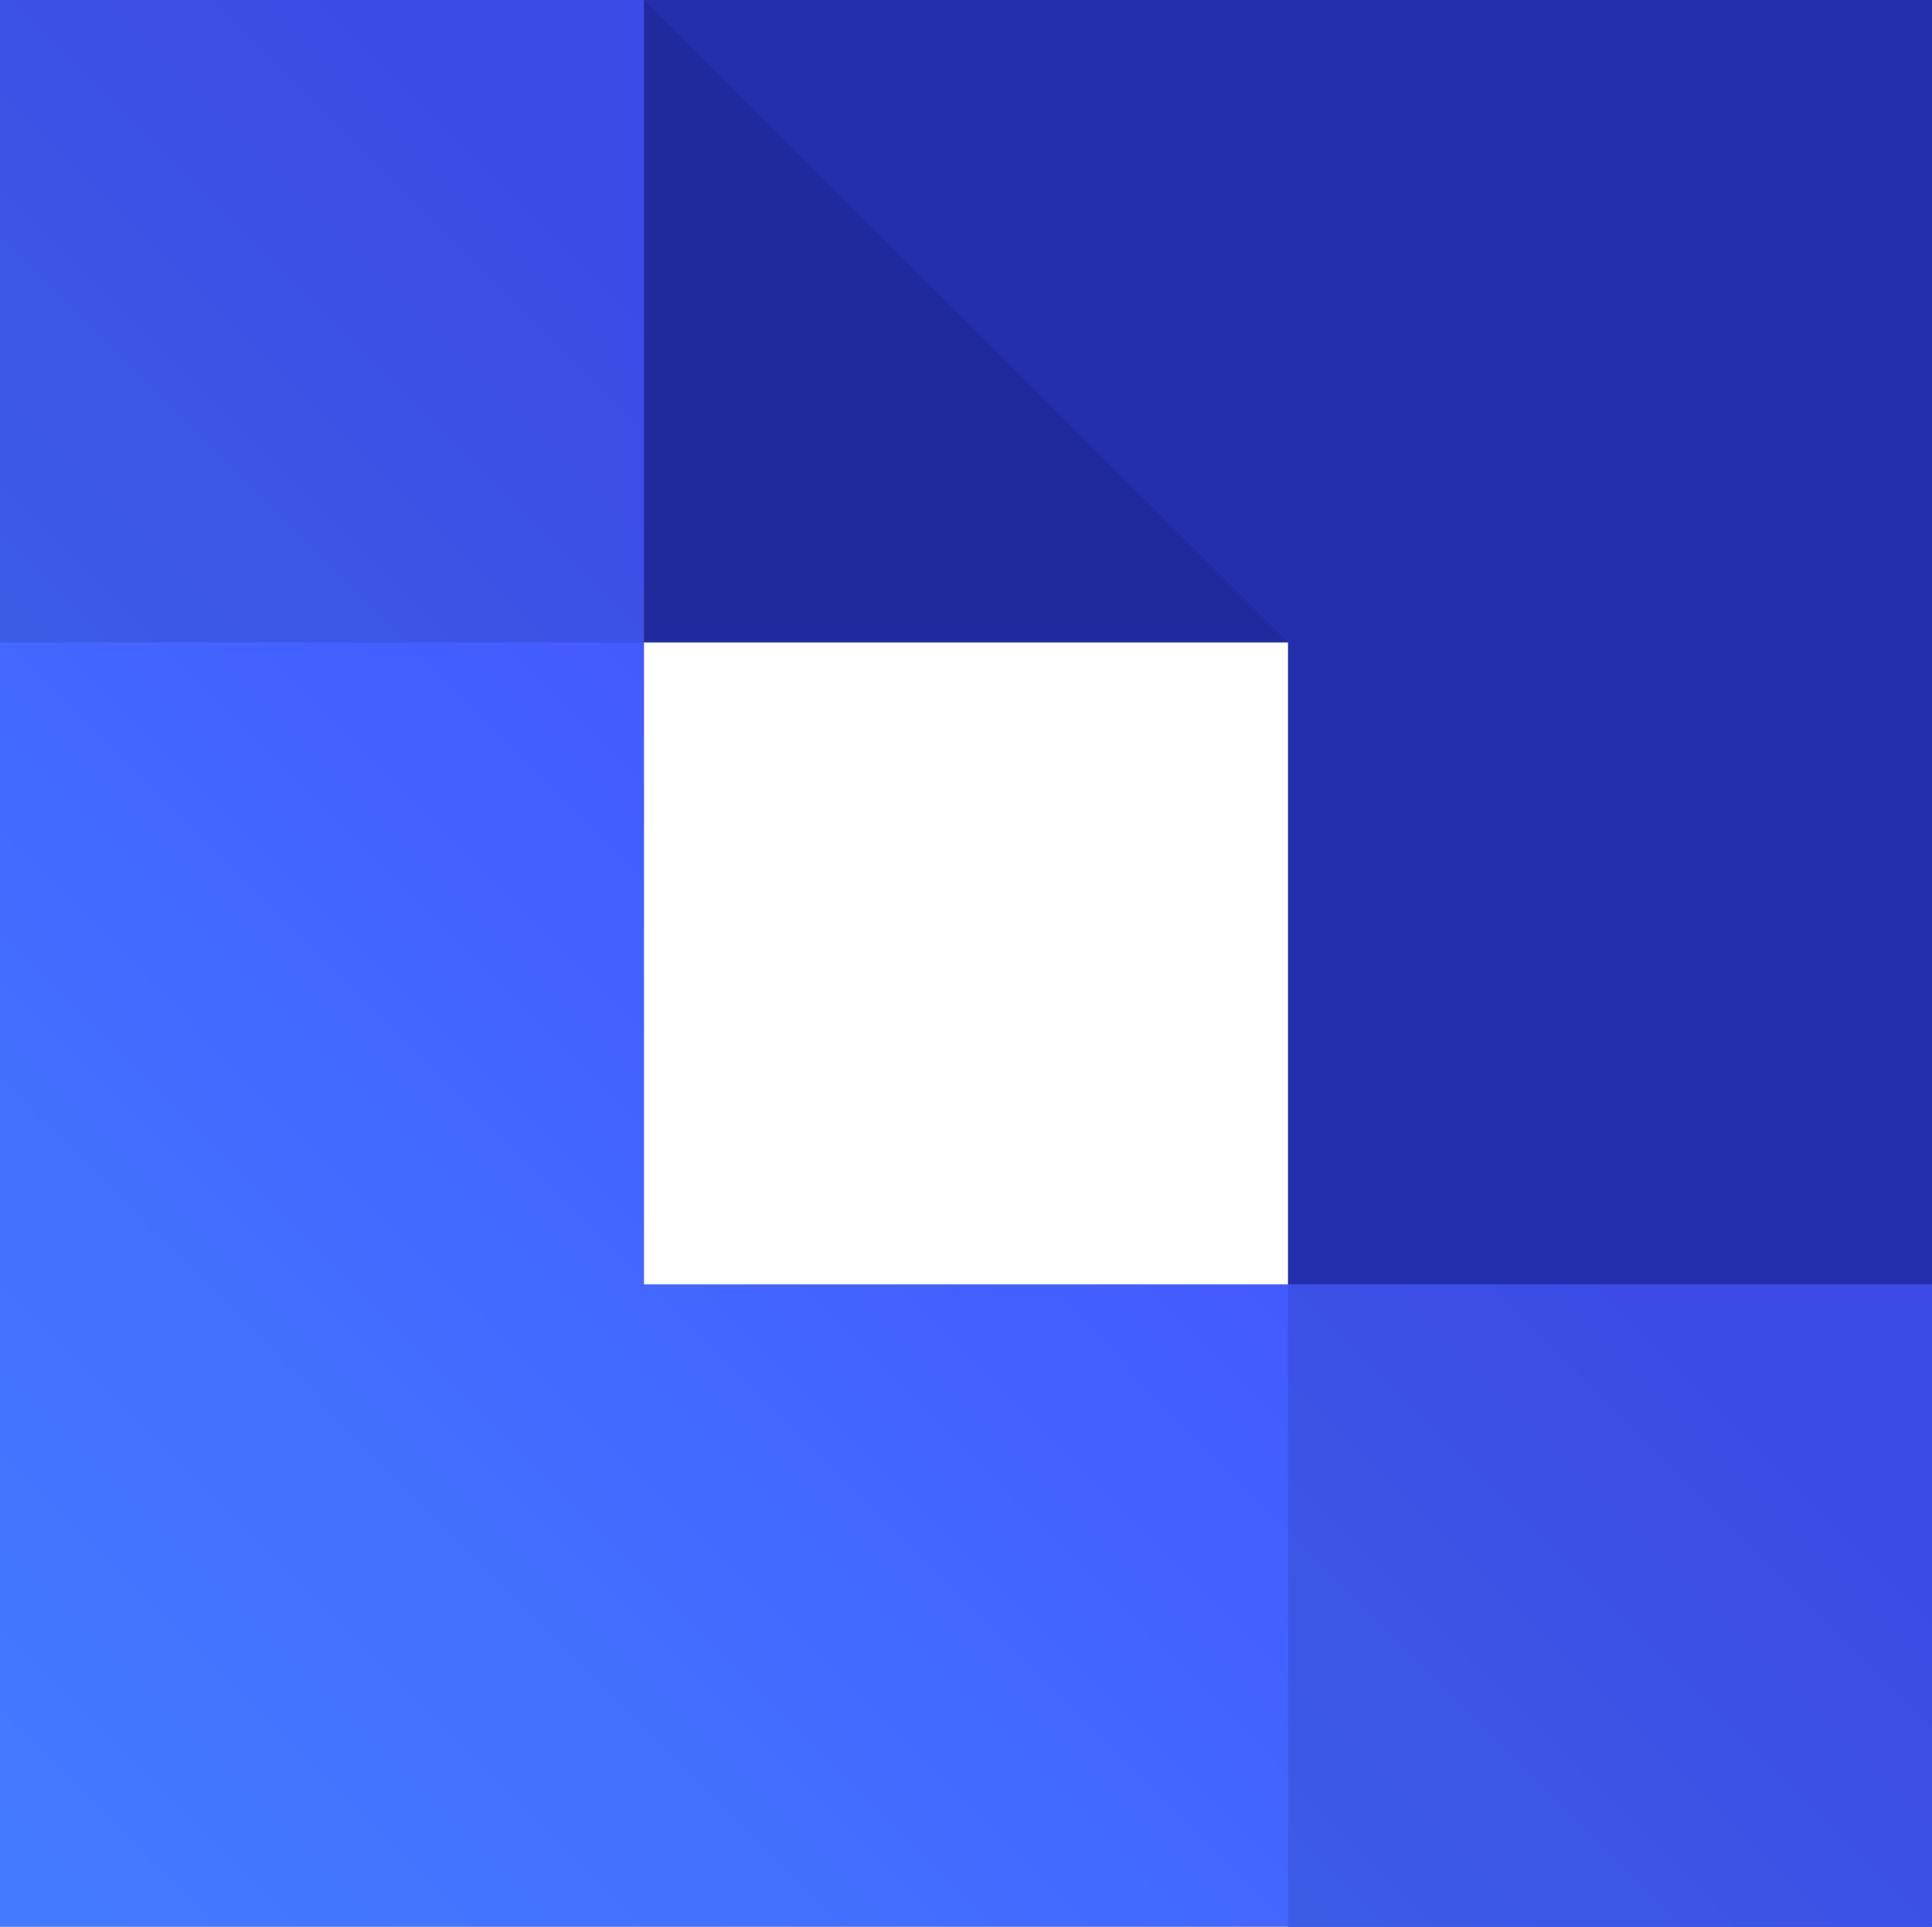
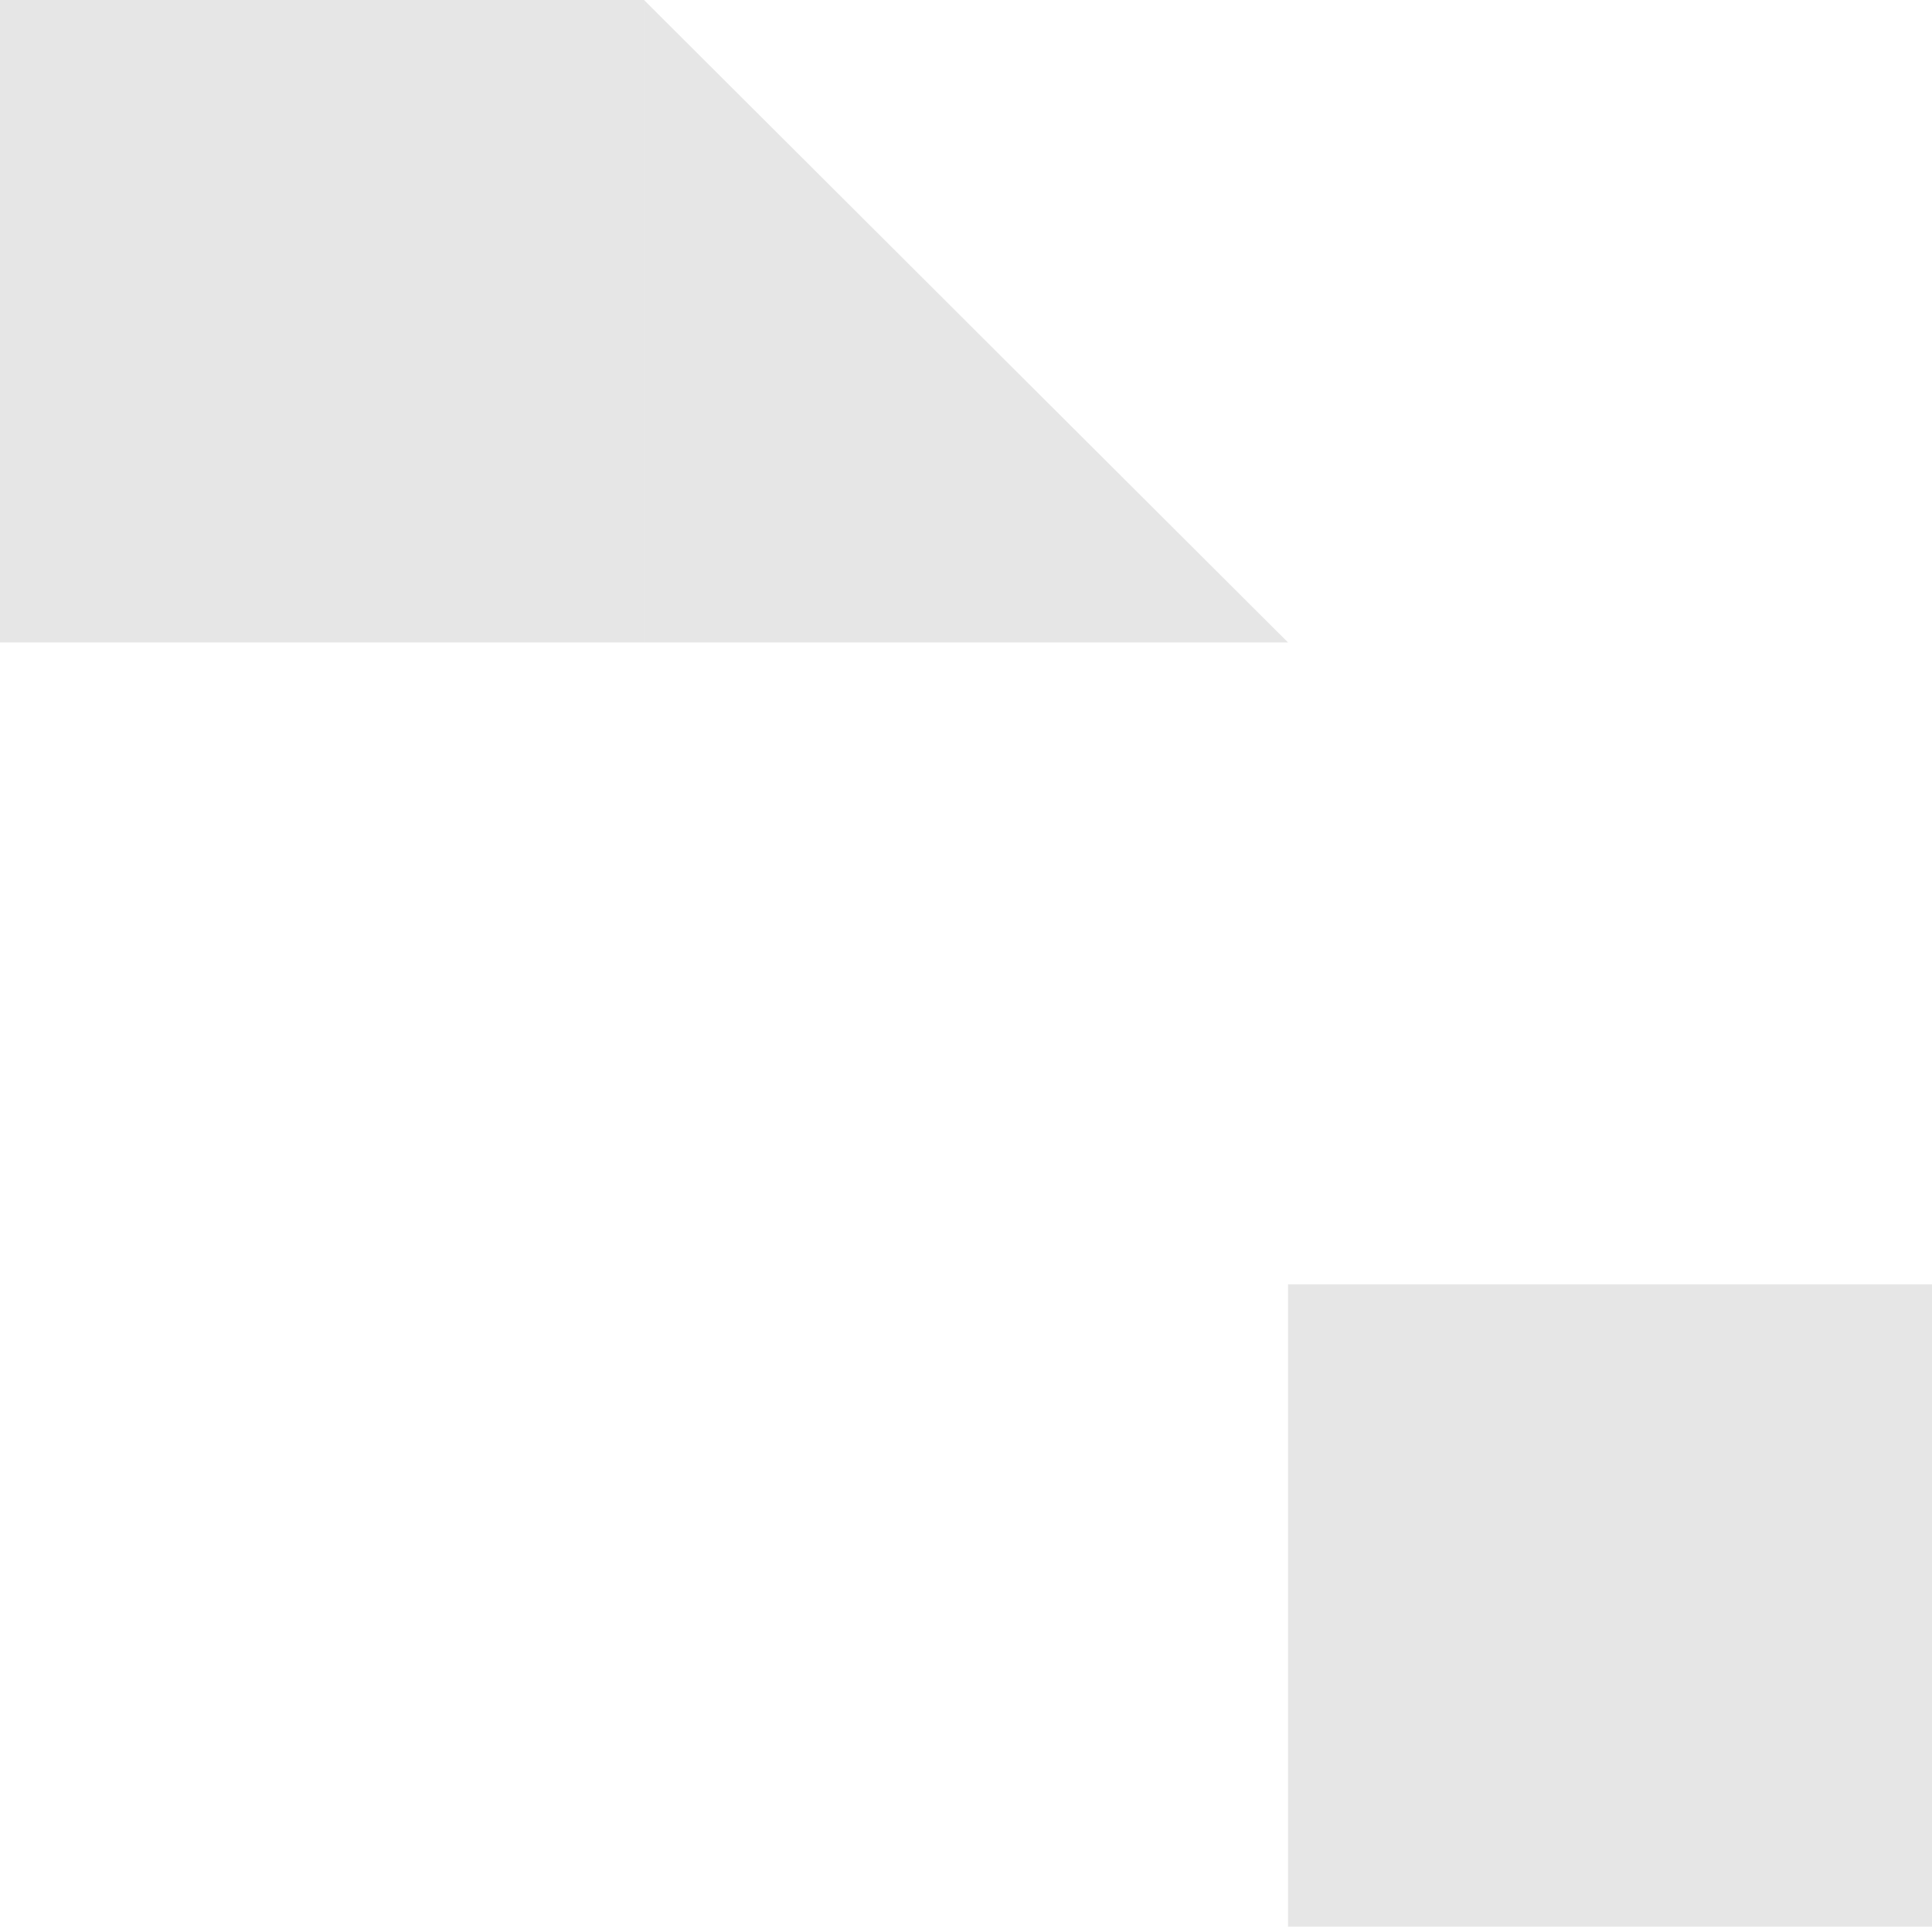
<svg xmlns="http://www.w3.org/2000/svg" id="katman_1" data-name="katman 1" viewBox="0 0 39.75 39.65">
  <defs>
    <style>.cls-1{fill:#232fad;}.cls-2{fill:url(#Adsız_degrade);}.cls-3{opacity:0.1;}</style>
    <linearGradient id="Adsız_degrade" x1="45" y1="-22.64" x2="71.5" y2="3.79" gradientTransform="matrix(1, 0, 0, -1, -45, 17)" gradientUnits="userSpaceOnUse">
      <stop offset="0" stop-color="#437aff" />
      <stop offset="0.3" stop-color="#4371ff" />
      <stop offset="0.8" stop-color="#4357ff" />
      <stop offset="0.88" stop-color="#4353ff" />
    </linearGradient>
  </defs>
  <title>asdÇalışma Yüzeyi 1</title>
-   <path id="mu41e" class="cls-1" d="M39.75,39.65V0H0V13.22H26.5V39.65Z" />
-   <path id="mu41f" class="cls-2" d="M0,0V39.65H39.75V26.43H13.25V0Z" />
  <g class="cls-3">
    <path id="mu41h" d="M26.5,13.22H13.25V0Z" />
  </g>
  <g class="cls-3">
    <path id="mu41i" d="M0,13.22V0H13.25V13.22Z" />
  </g>
  <g class="cls-3">
-     <path id="mu41j" d="M26.5,39.65V26.43H39.75V39.65Z" />
+     <path id="mu41j" d="M26.5,39.65V26.43H39.75V39.65" />
  </g>
</svg>